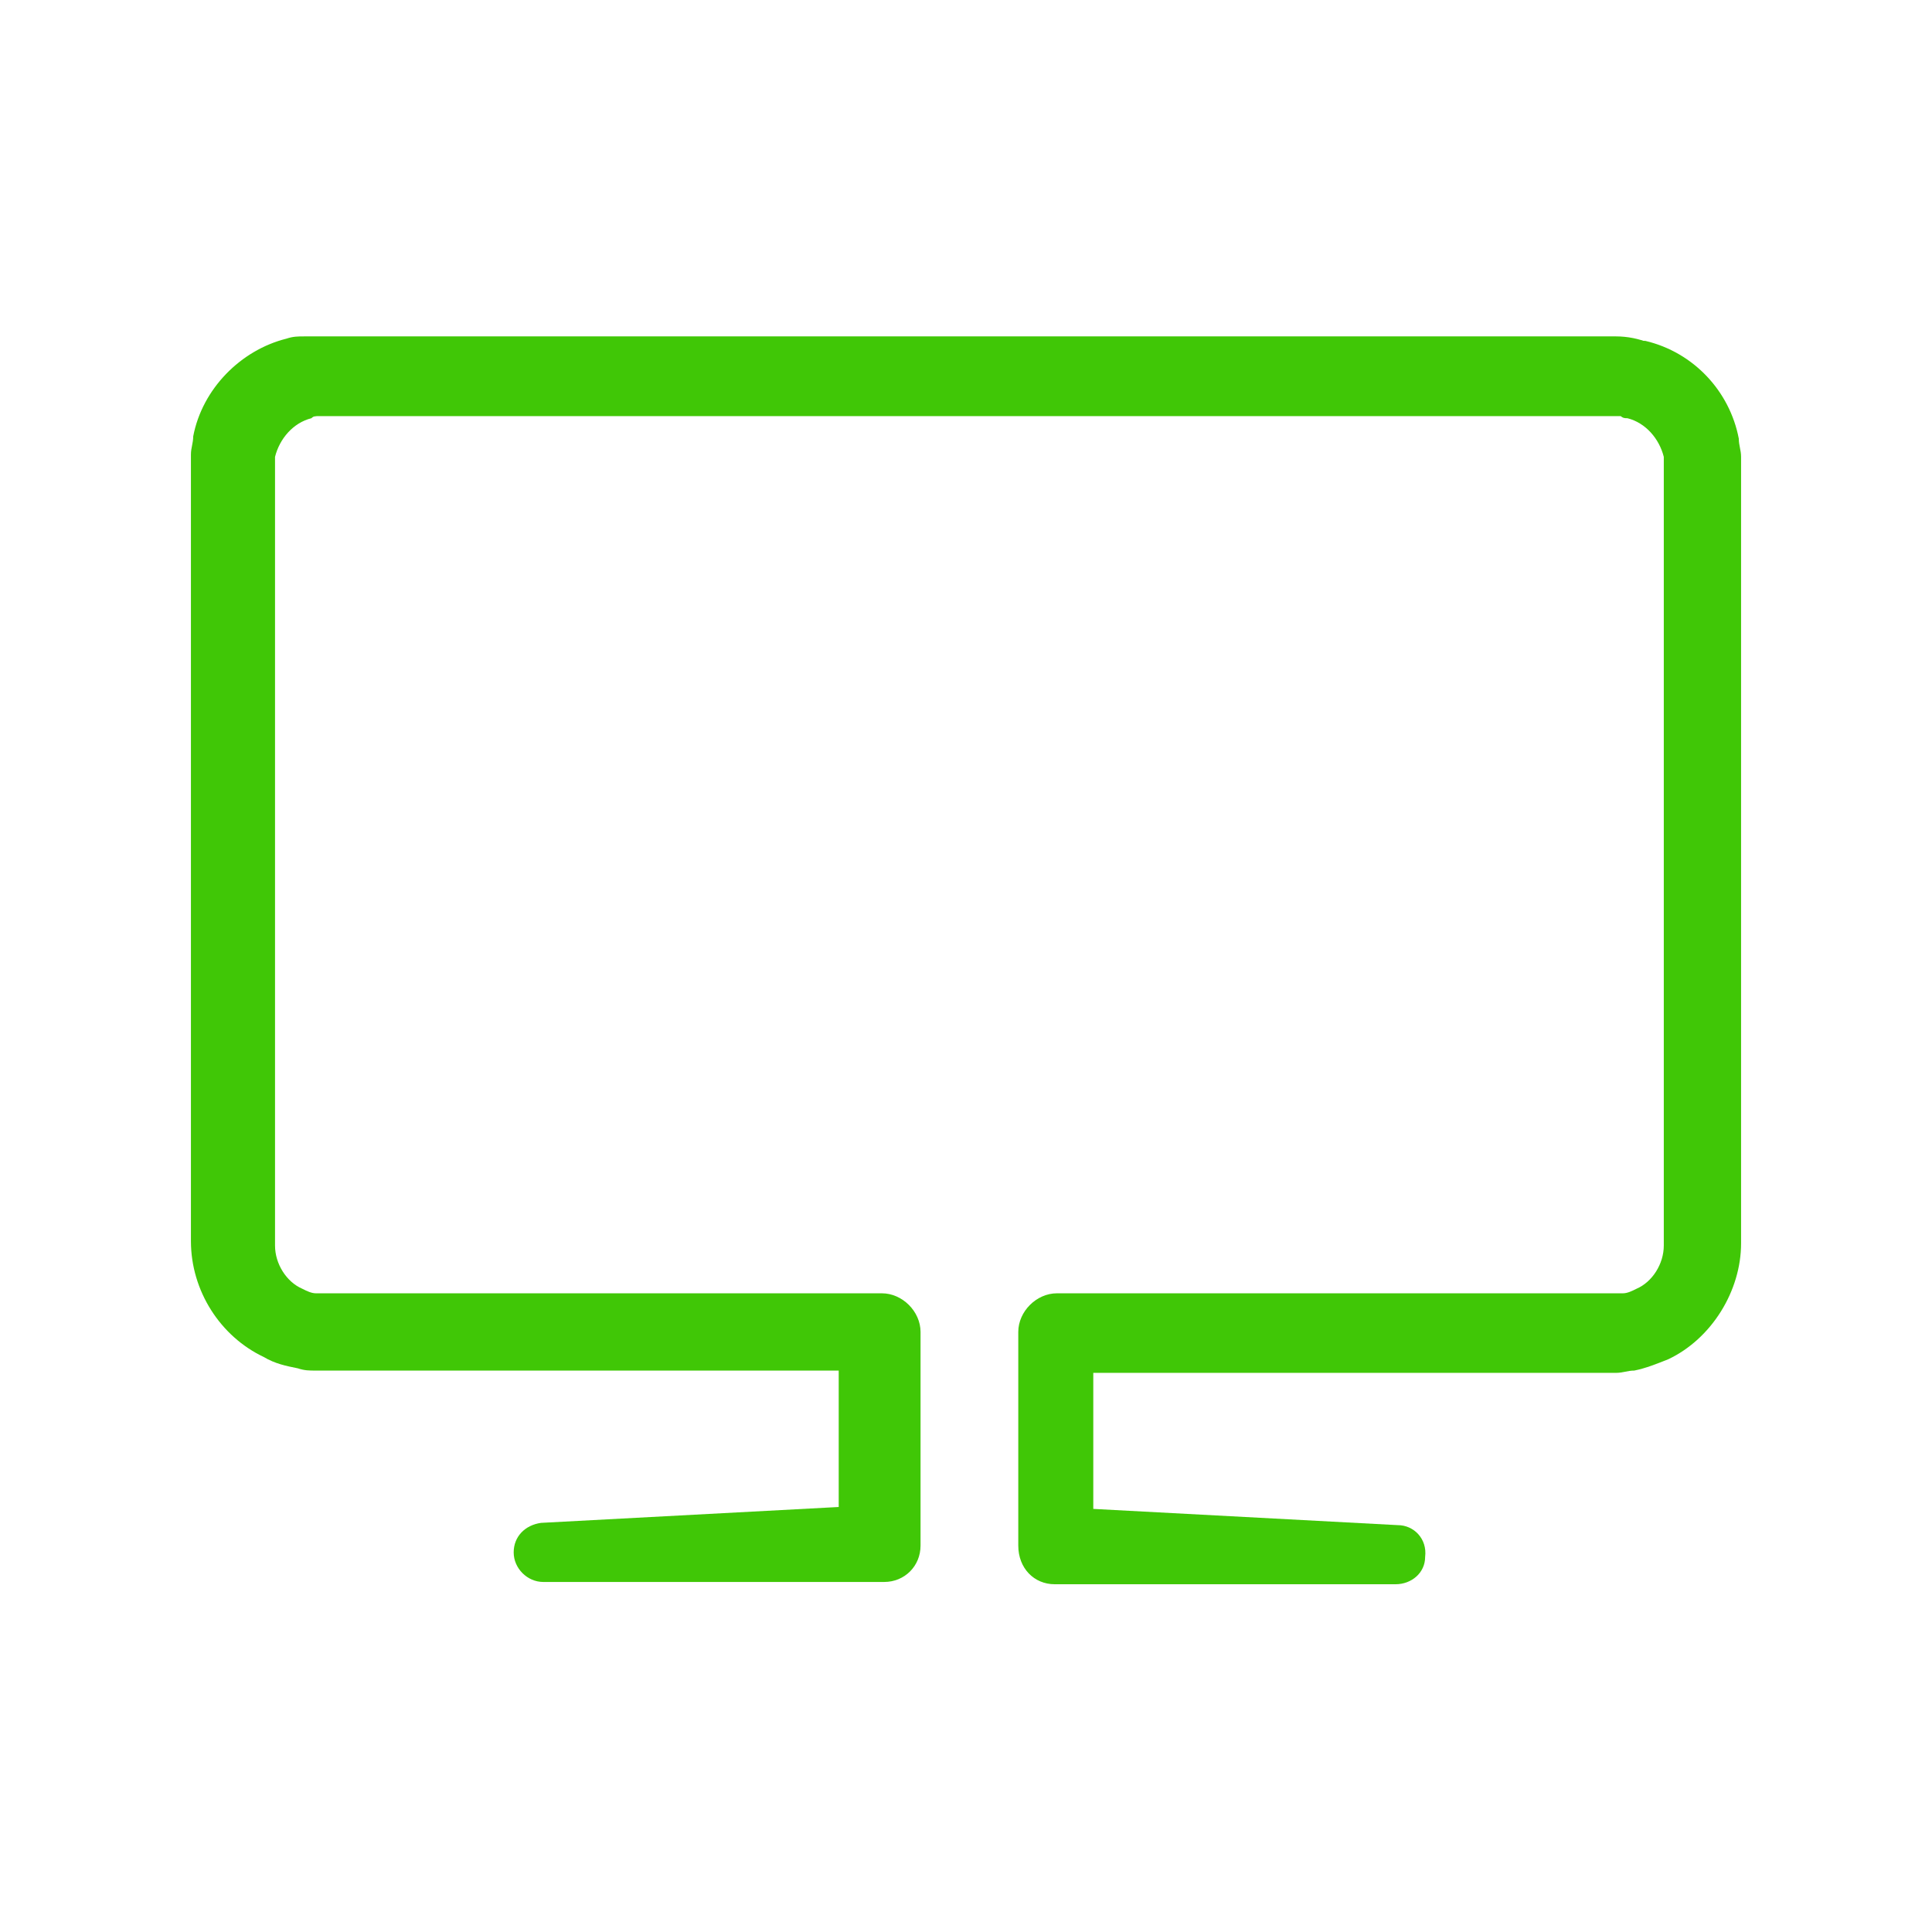
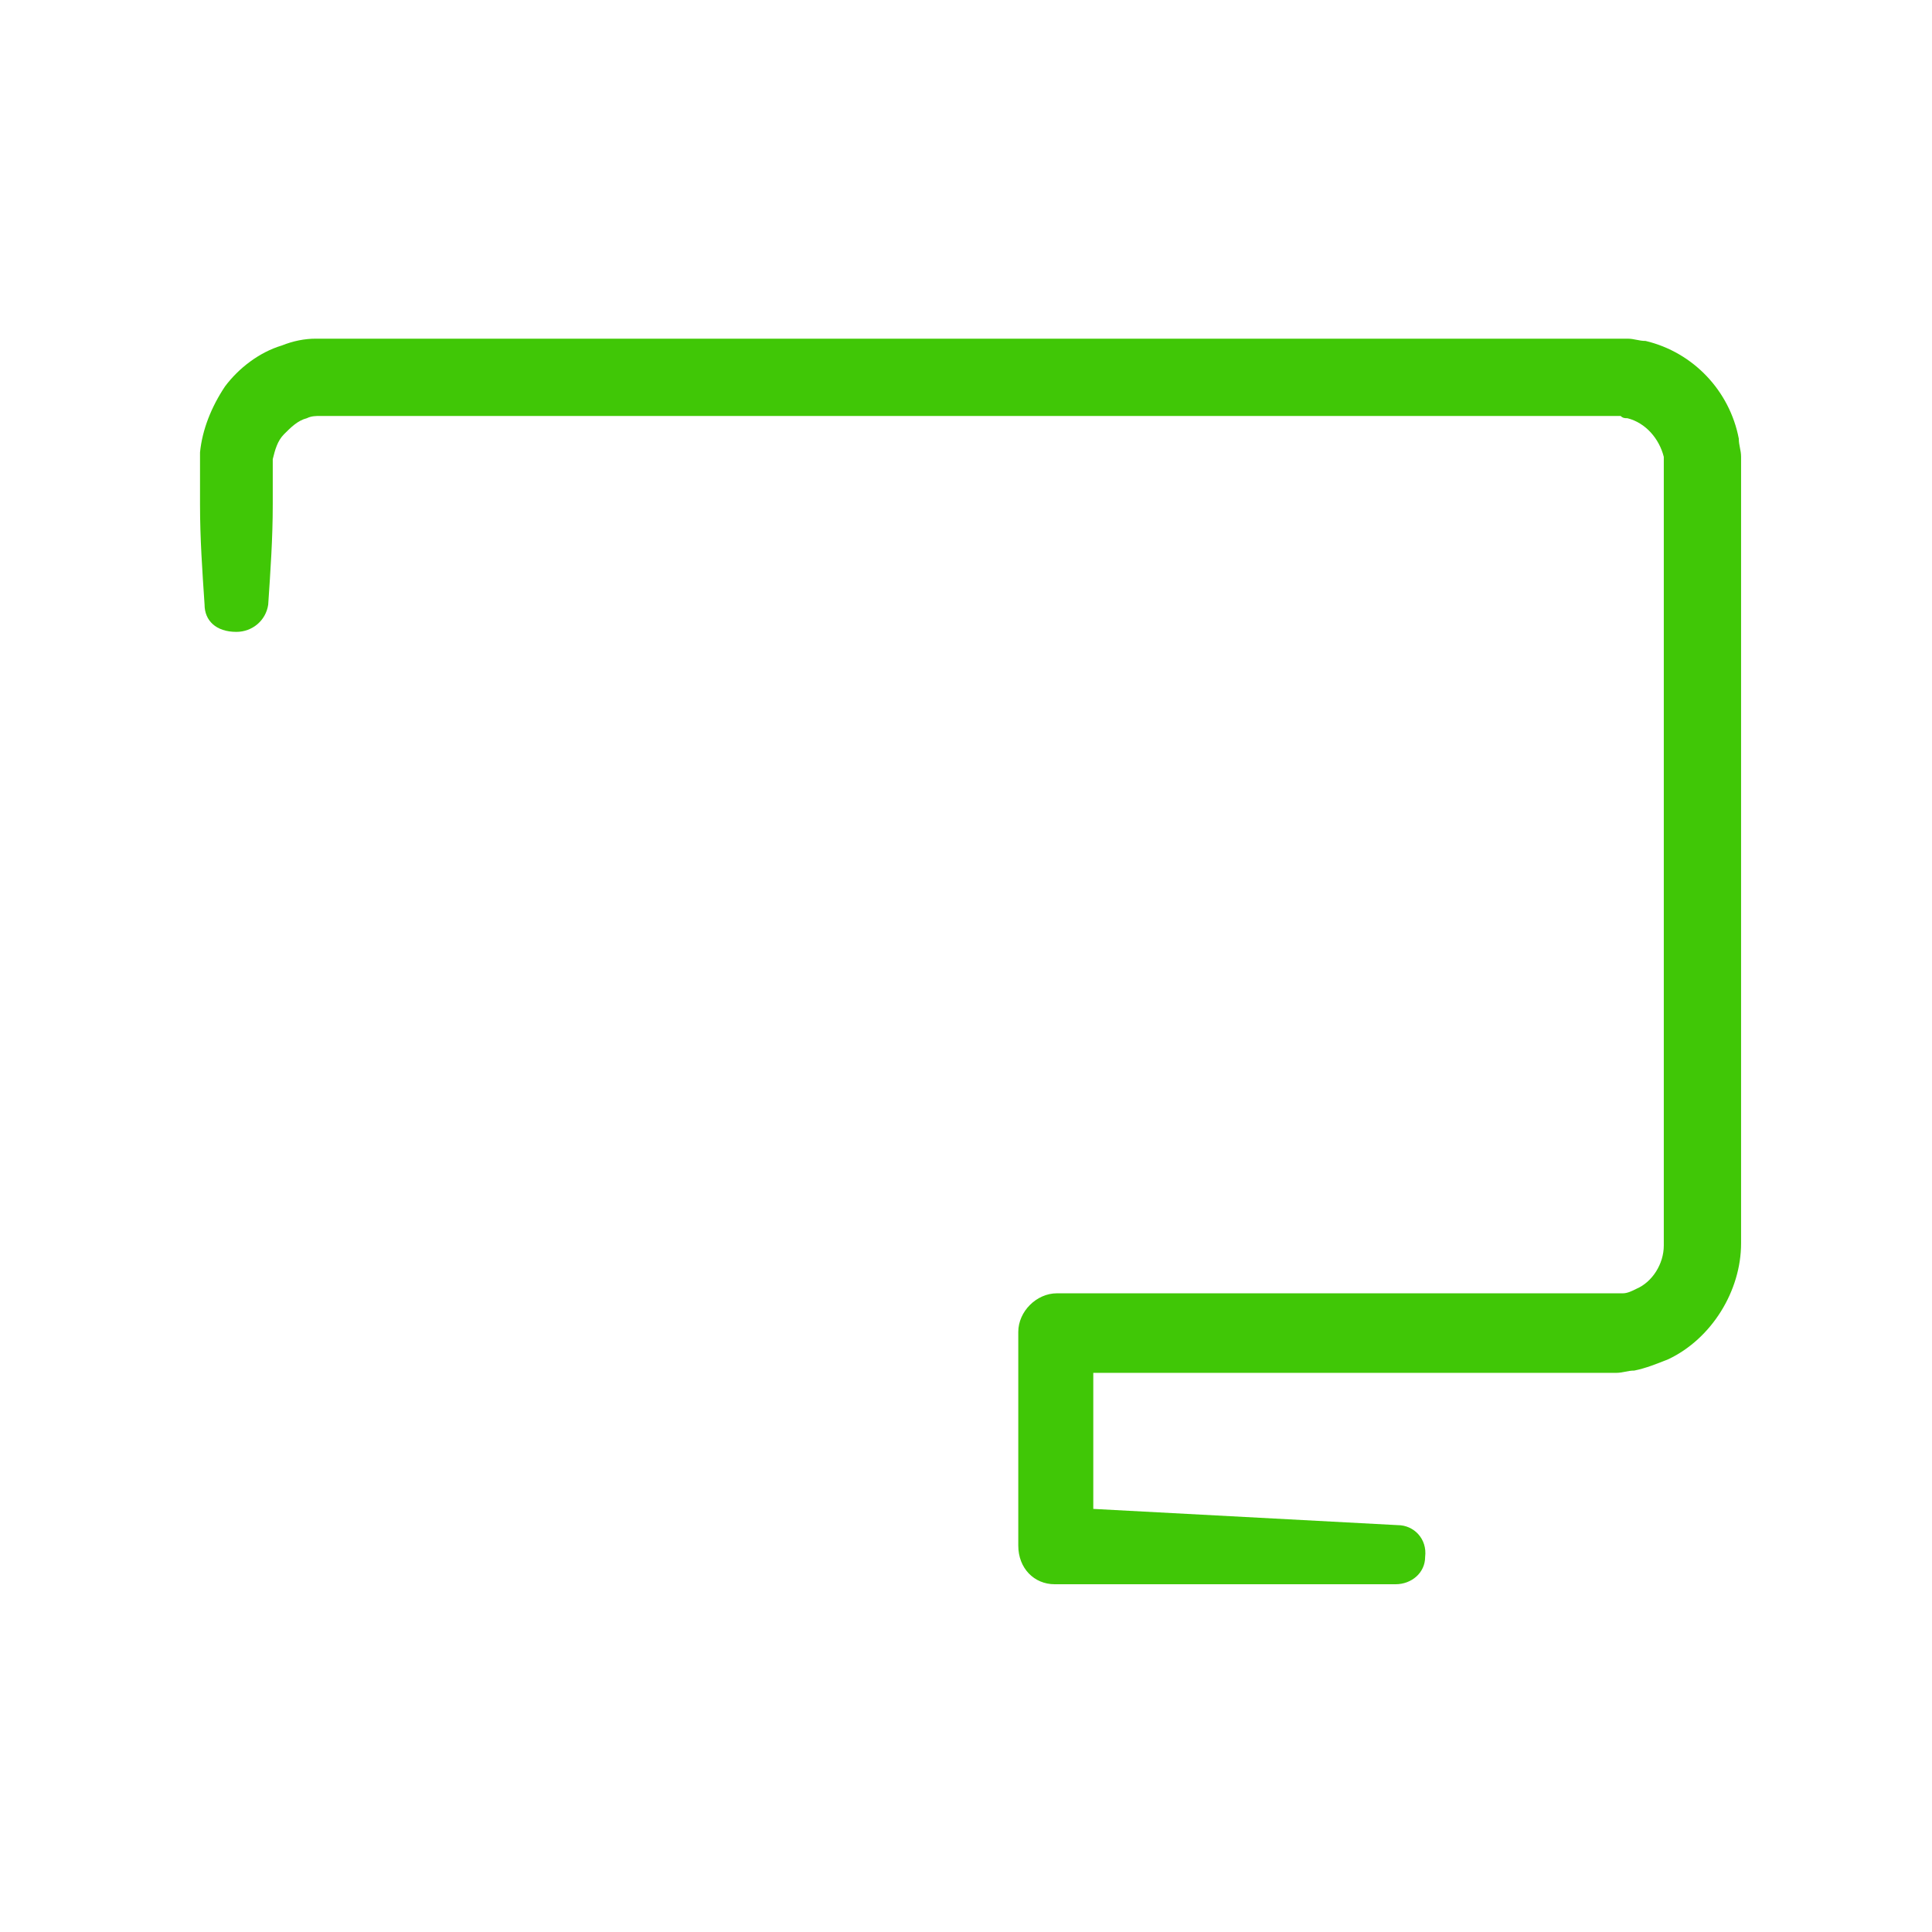
<svg xmlns="http://www.w3.org/2000/svg" version="1.1" id="Layer_1" x="0px" y="0px" viewBox="0 0 85 85" style="enable-background:new 0 0 85 85;" xml:space="preserve">
  <style type="text/css">
	.st0{fill:#40C706;}
</style>
  <g>
    <g>
      <path class="st0" d="M9,26.6c-0.1-1.5-0.2-2.9-0.2-4.4v-1.1v-0.5c0-0.2,0-0.5,0-0.7c0.1-1,0.5-2,1.1-2.9c0.6-0.8,1.5-1.5,2.5-1.8    c0.5-0.2,1-0.3,1.5-0.3h0.4h0.3h0.5h4.4H37h17.5h8.7h4.4h2.2h1.1c0.1,0,0.5,0,0.7,0c0.3,0,0.5,0.1,0.8,0.1    c2.1,0.5,3.7,2.2,4.1,4.3c0,0.3,0.1,0.5,0.1,0.8v0.4v0.3v1.1v2.2v8.7v17.5v4.4c0,2.1-1.3,4.2-3.2,5.1c-0.5,0.2-1,0.4-1.5,0.5    c-0.3,0-0.5,0.1-0.8,0.1s-0.4,0-0.6,0h-2.2h-4.4H46.4l1.7-1.7V68l-1.6-1.7l15,0.8c0.7,0,1.3,0.6,1.2,1.4c0,0.7-0.6,1.2-1.3,1.2    h-15c-0.9,0-1.6-0.7-1.6-1.7l0,0v-9.4c0-0.9,0.8-1.7,1.7-1.7H64h4.4h2.2c0.2,0,0.4,0,0.5,0s0.2,0,0.3,0c0.2,0,0.4-0.1,0.6-0.2    c0.7-0.3,1.2-1.1,1.2-1.9v-4.4V32.9v-8.7V22v-1.1v-0.3v-0.2c0-0.1,0-0.2,0-0.3c-0.2-0.8-0.8-1.5-1.6-1.7c-0.1,0-0.2,0-0.3-0.1    c-0.1,0-0.1,0-0.4,0h-1.1h-2.2h-4.4h-8.7H37H19.5h-4.4h-0.5h-0.3h-0.2c-0.2,0-0.4,0-0.6,0.1c-0.4,0.1-0.7,0.4-1,0.7    c-0.3,0.3-0.4,0.7-0.5,1.1c0,0.1,0,0.2,0,0.4v0.5v1.1c0,1.5-0.1,2.9-0.2,4.4c-0.1,0.7-0.7,1.2-1.4,1.2C9.5,27.8,9,27.3,9,26.6z" />
    </g>
    <g>
-       <path class="st0" d="M73.5,26.6c-0.1-1.5-0.2-2.9-0.2-4.4v-1.1v-0.5c0-0.2,0-0.2,0-0.4c-0.1-0.4-0.2-0.8-0.5-1.1    c-0.3-0.3-0.6-0.6-1-0.7c-0.2-0.1-0.4-0.1-0.6-0.1H71h-0.3h-0.5h-4.4H48.3H30.8h-8.7h-4.4h-2.2h-1.1c-0.2,0-0.2,0-0.4,0    c-0.1,0-0.2,0-0.3,0.1c-0.8,0.2-1.4,0.9-1.6,1.7c0,0.1,0,0.2,0,0.3v0.2v0.3V22v2.2v8.7v17.5v4.4c0,0.8,0.5,1.6,1.2,1.9    c0.2,0.1,0.4,0.2,0.6,0.2c0.1,0,0.2,0,0.3,0s0.3,0,0.5,0h2.2h4.4h17.5c0.9,0,1.7,0.8,1.7,1.7V68l0,0c0,0.9-0.7,1.6-1.6,1.6h-15    c-0.7,0-1.3-0.6-1.3-1.3c0-0.7,0.5-1.2,1.2-1.3l15-0.8L36.9,68v-9.4l1.7,1.7H21.1h-4.4h-2.2c-0.2,0-0.3,0-0.6,0s-0.5,0-0.8-0.1    c-0.5-0.1-1-0.2-1.5-0.5c-1.9-0.9-3.2-2.9-3.2-5.1v-4.4V32.7V24v-2.2v-1.1v-0.3V20c0-0.3,0.1-0.5,0.1-0.8c0.4-2.1,2.1-3.8,4.1-4.3    c0.3-0.1,0.5-0.1,0.8-0.1c0.2,0,0.6,0,0.7,0h1.1h2.2h4.4h8.7H48h17.5h4.4h0.5h0.3h0.4c0.5,0,1,0.1,1.5,0.3c1,0.4,1.9,1,2.5,1.8    s1,1.8,1.1,2.9c0,0.2,0,0.6,0,0.7V21v1.1c0,1.5-0.1,2.9-0.2,4.4c-0.1,0.7-0.7,1.2-1.4,1.2C74,27.8,73.5,27.3,73.5,26.6z" />
-     </g>
+       </g>
  </g>
</svg>